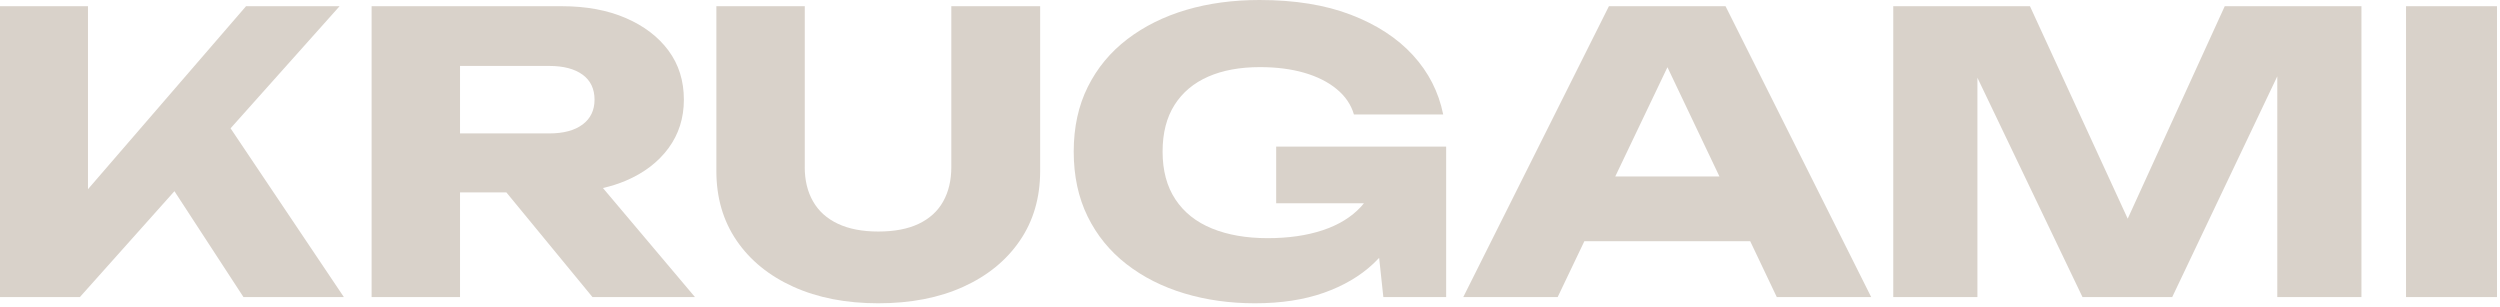
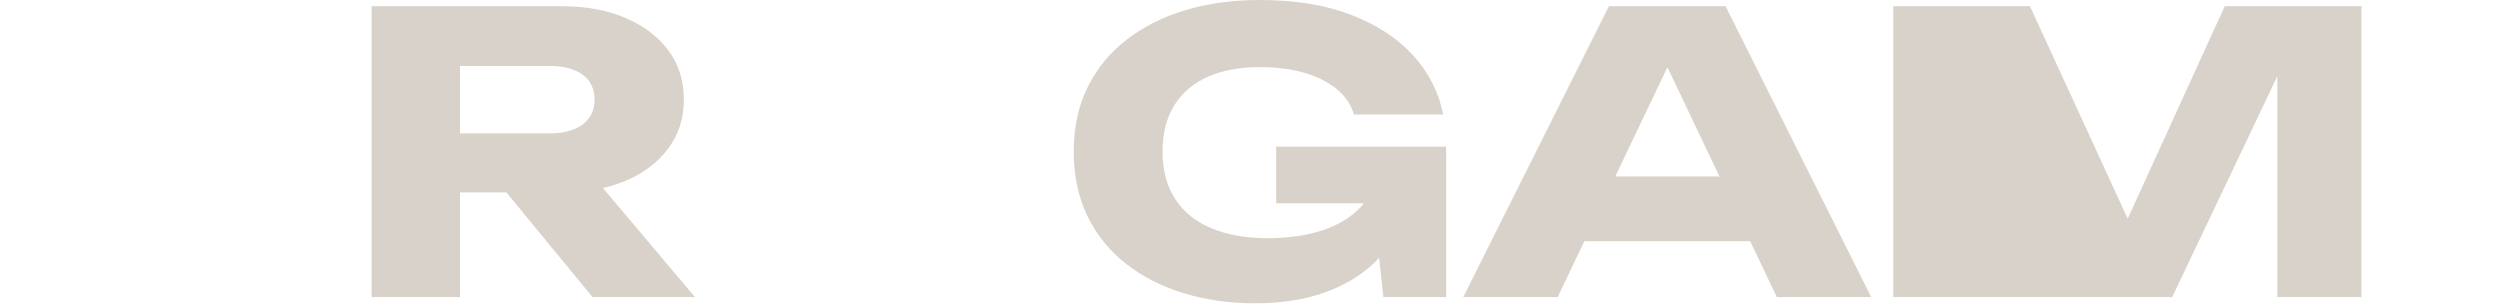
<svg xmlns="http://www.w3.org/2000/svg" width="701" height="86" viewBox="0 0 701 86" fill="none">
  <g clip-path="url(#clip0_1415_2)">
-     <path d="M96.42 83.3L64.65 35.98L95.22 1.74H68.99L24.67 53.05V1.74H0V83.3H22.4L48.91 53.61L68.27 83.3H96.42Z" fill="#D9D2CA" />
    <path d="M166.129 83.3H194.869L169.059 52.72C171.329 52.2 173.469 51.52 175.469 50.67C180.579 48.5 184.569 45.45 187.449 41.54C190.319 37.63 191.759 33.1 191.759 27.95C191.759 22.66 190.319 18.07 187.449 14.19C184.579 10.31 180.579 7.27 175.469 5.06C170.359 2.85 164.369 1.74 157.499 1.74H104.199V83.3H128.989V53.94H141.979L166.129 83.3ZM128.989 18.49H154.019C158.009 18.49 161.129 19.31 163.359 20.94C165.589 22.57 166.709 24.91 166.709 27.95C166.709 30.92 165.589 33.24 163.359 34.91C161.119 36.58 158.009 37.41 154.019 37.41H128.989V18.49Z" fill="#D9D2CA" />
-     <path d="M225.649 46.87C225.649 50.57 226.429 53.78 227.989 56.49C229.549 59.21 231.859 61.29 234.939 62.74C238.009 64.19 241.789 64.92 246.259 64.92C250.809 64.92 254.599 64.2 257.639 62.74C260.669 61.29 262.949 59.21 264.469 56.49C265.989 53.77 266.749 50.56 266.749 46.87V1.74H291.659V47.96C291.659 55.43 289.759 61.93 285.969 67.48C282.179 73.03 276.889 77.34 270.099 80.42C263.309 83.5 255.369 85.04 246.259 85.04C237.239 85.04 229.309 83.5 222.489 80.42C215.659 77.34 210.349 73.02 206.559 67.48C202.769 61.93 200.869 55.43 200.869 47.96V1.74H225.659V46.87H225.649Z" fill="#D9D2CA" />
    <path d="M357.84 41.11V56.99H382.45C382.18 57.32 381.91 57.65 381.62 57.97C378.94 60.87 375.37 63.06 370.9 64.55C366.43 66.04 361.28 66.78 355.45 66.78C349.46 66.78 344.25 65.87 339.82 64.06C335.39 62.25 331.97 59.53 329.58 55.9C327.18 52.28 325.99 47.82 325.99 42.52C325.99 37.3 327.11 32.93 329.34 29.42C331.58 25.9 334.73 23.26 338.8 21.48C342.87 19.7 347.7 18.82 353.29 18.82C357.92 18.82 362.05 19.35 365.69 20.4C369.32 21.45 372.36 22.97 374.79 24.97C377.22 26.96 378.84 29.34 379.64 32.09H404.67C403.39 25.78 400.56 20.24 396.17 15.45C391.78 10.67 385.99 6.9 378.8 4.14C371.62 1.38 363.07 0 353.17 0C345.74 0 338.9 0.92 332.63 2.77C326.36 4.62 320.85 7.36 316.1 10.98C311.35 14.61 307.66 19.06 305.02 24.36C302.38 29.65 301.07 35.71 301.07 42.52C301.07 49.33 302.37 55.39 304.96 60.68C307.55 65.97 311.19 70.43 315.86 74.06C320.53 77.69 325.94 80.42 332.09 82.27C338.24 84.12 344.83 85.04 351.85 85.04C359.2 85.04 365.64 84.06 371.19 82.1C376.74 80.14 381.37 77.42 385.08 73.94C385.65 73.41 386.19 72.86 386.71 72.31L387.89 83.3H405.5V41.11H357.84Z" fill="#D9D2CA" />
    <path d="M498.211 83.3H524.681L483.841 1.74H451.141L410.301 83.3H436.771L444.251 67.64H490.761L498.211 83.3ZM452.921 49.48L467.551 18.85L482.131 49.48H452.921Z" fill="#D9D2CA" />
-     <path d="M623.819 1.74L596.609 61.32L569.199 1.74H530.869V83.3H554.469V21.8L583.929 83.3H609.089L638.549 21.4V83.3H662.149V1.74H623.819Z" fill="#D9D2CA" />
-     <path d="M700.16 1.74H674.65V83.3H700.16V1.74Z" fill="#D9D2CA" />
+     <path d="M623.819 1.74L596.609 61.32L569.199 1.74H530.869V83.3H554.469L583.929 83.3H609.089L638.549 21.4V83.3H662.149V1.74H623.819Z" fill="#D9D2CA" />
  </g>
  <defs>
    <clipPath id="clip0_1415_2">
      <rect width="700.16" height="85.04" fill="white" />
    </clipPath>
  </defs>
</svg>